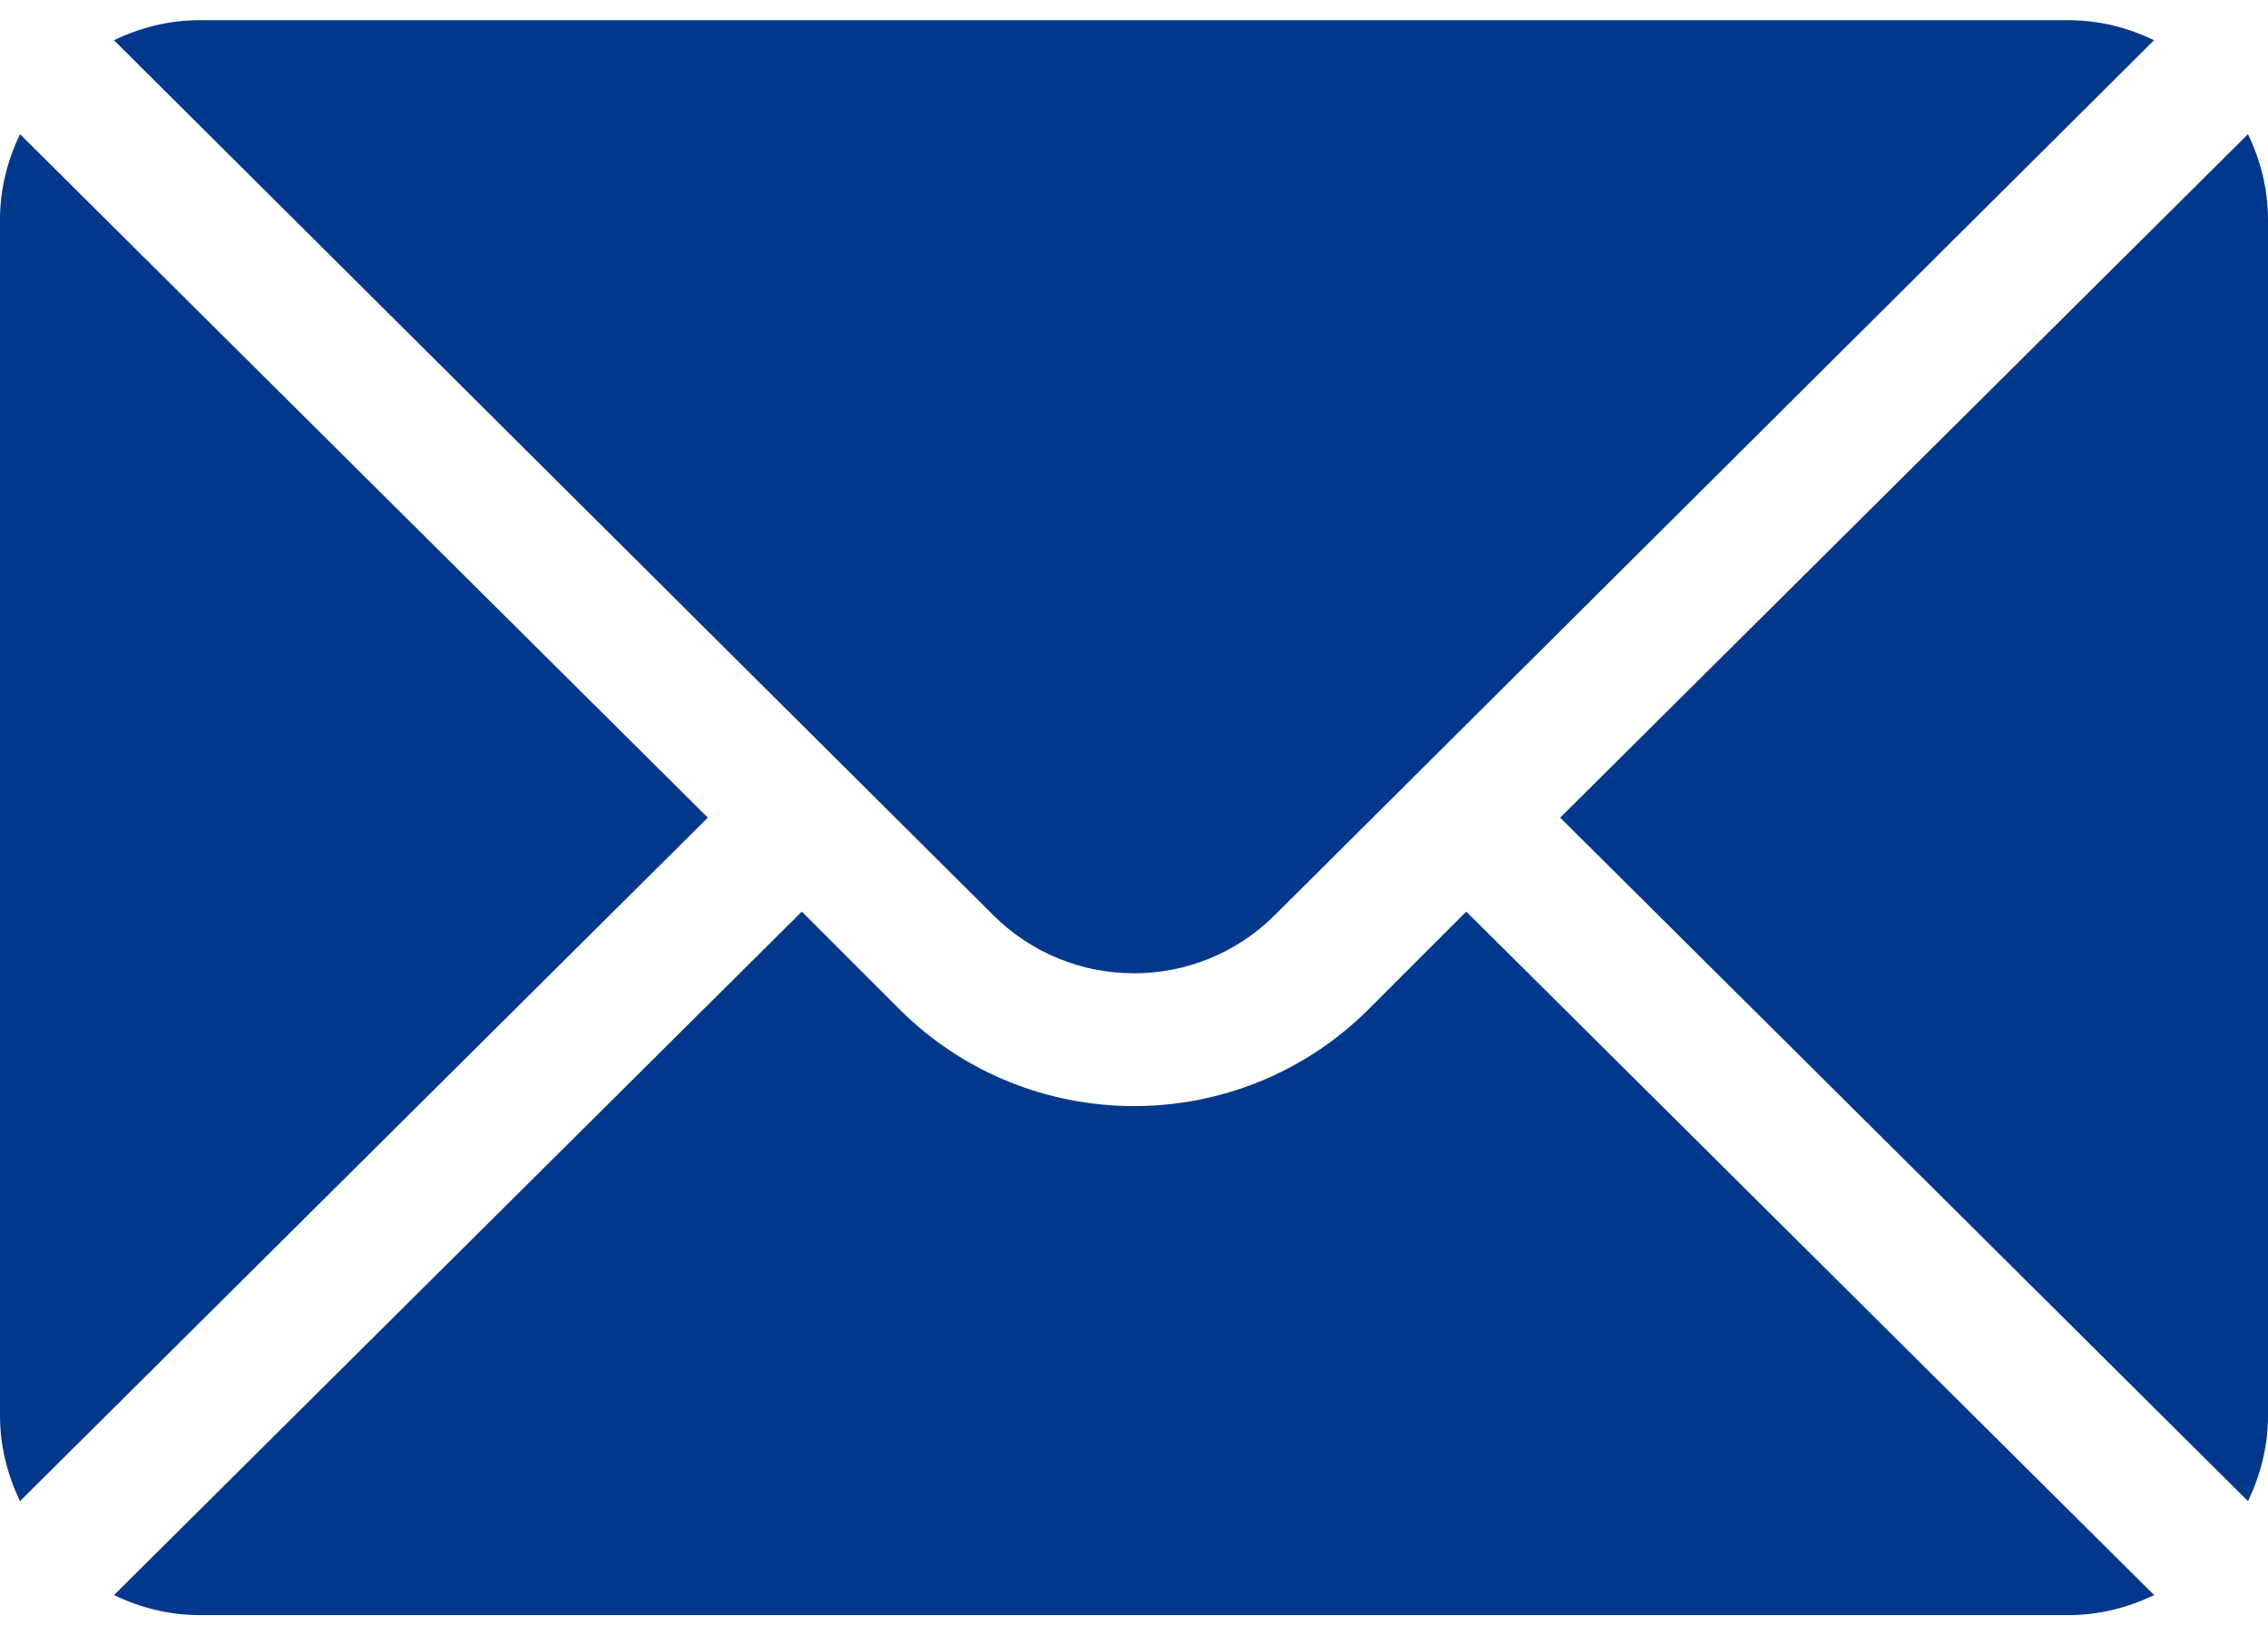
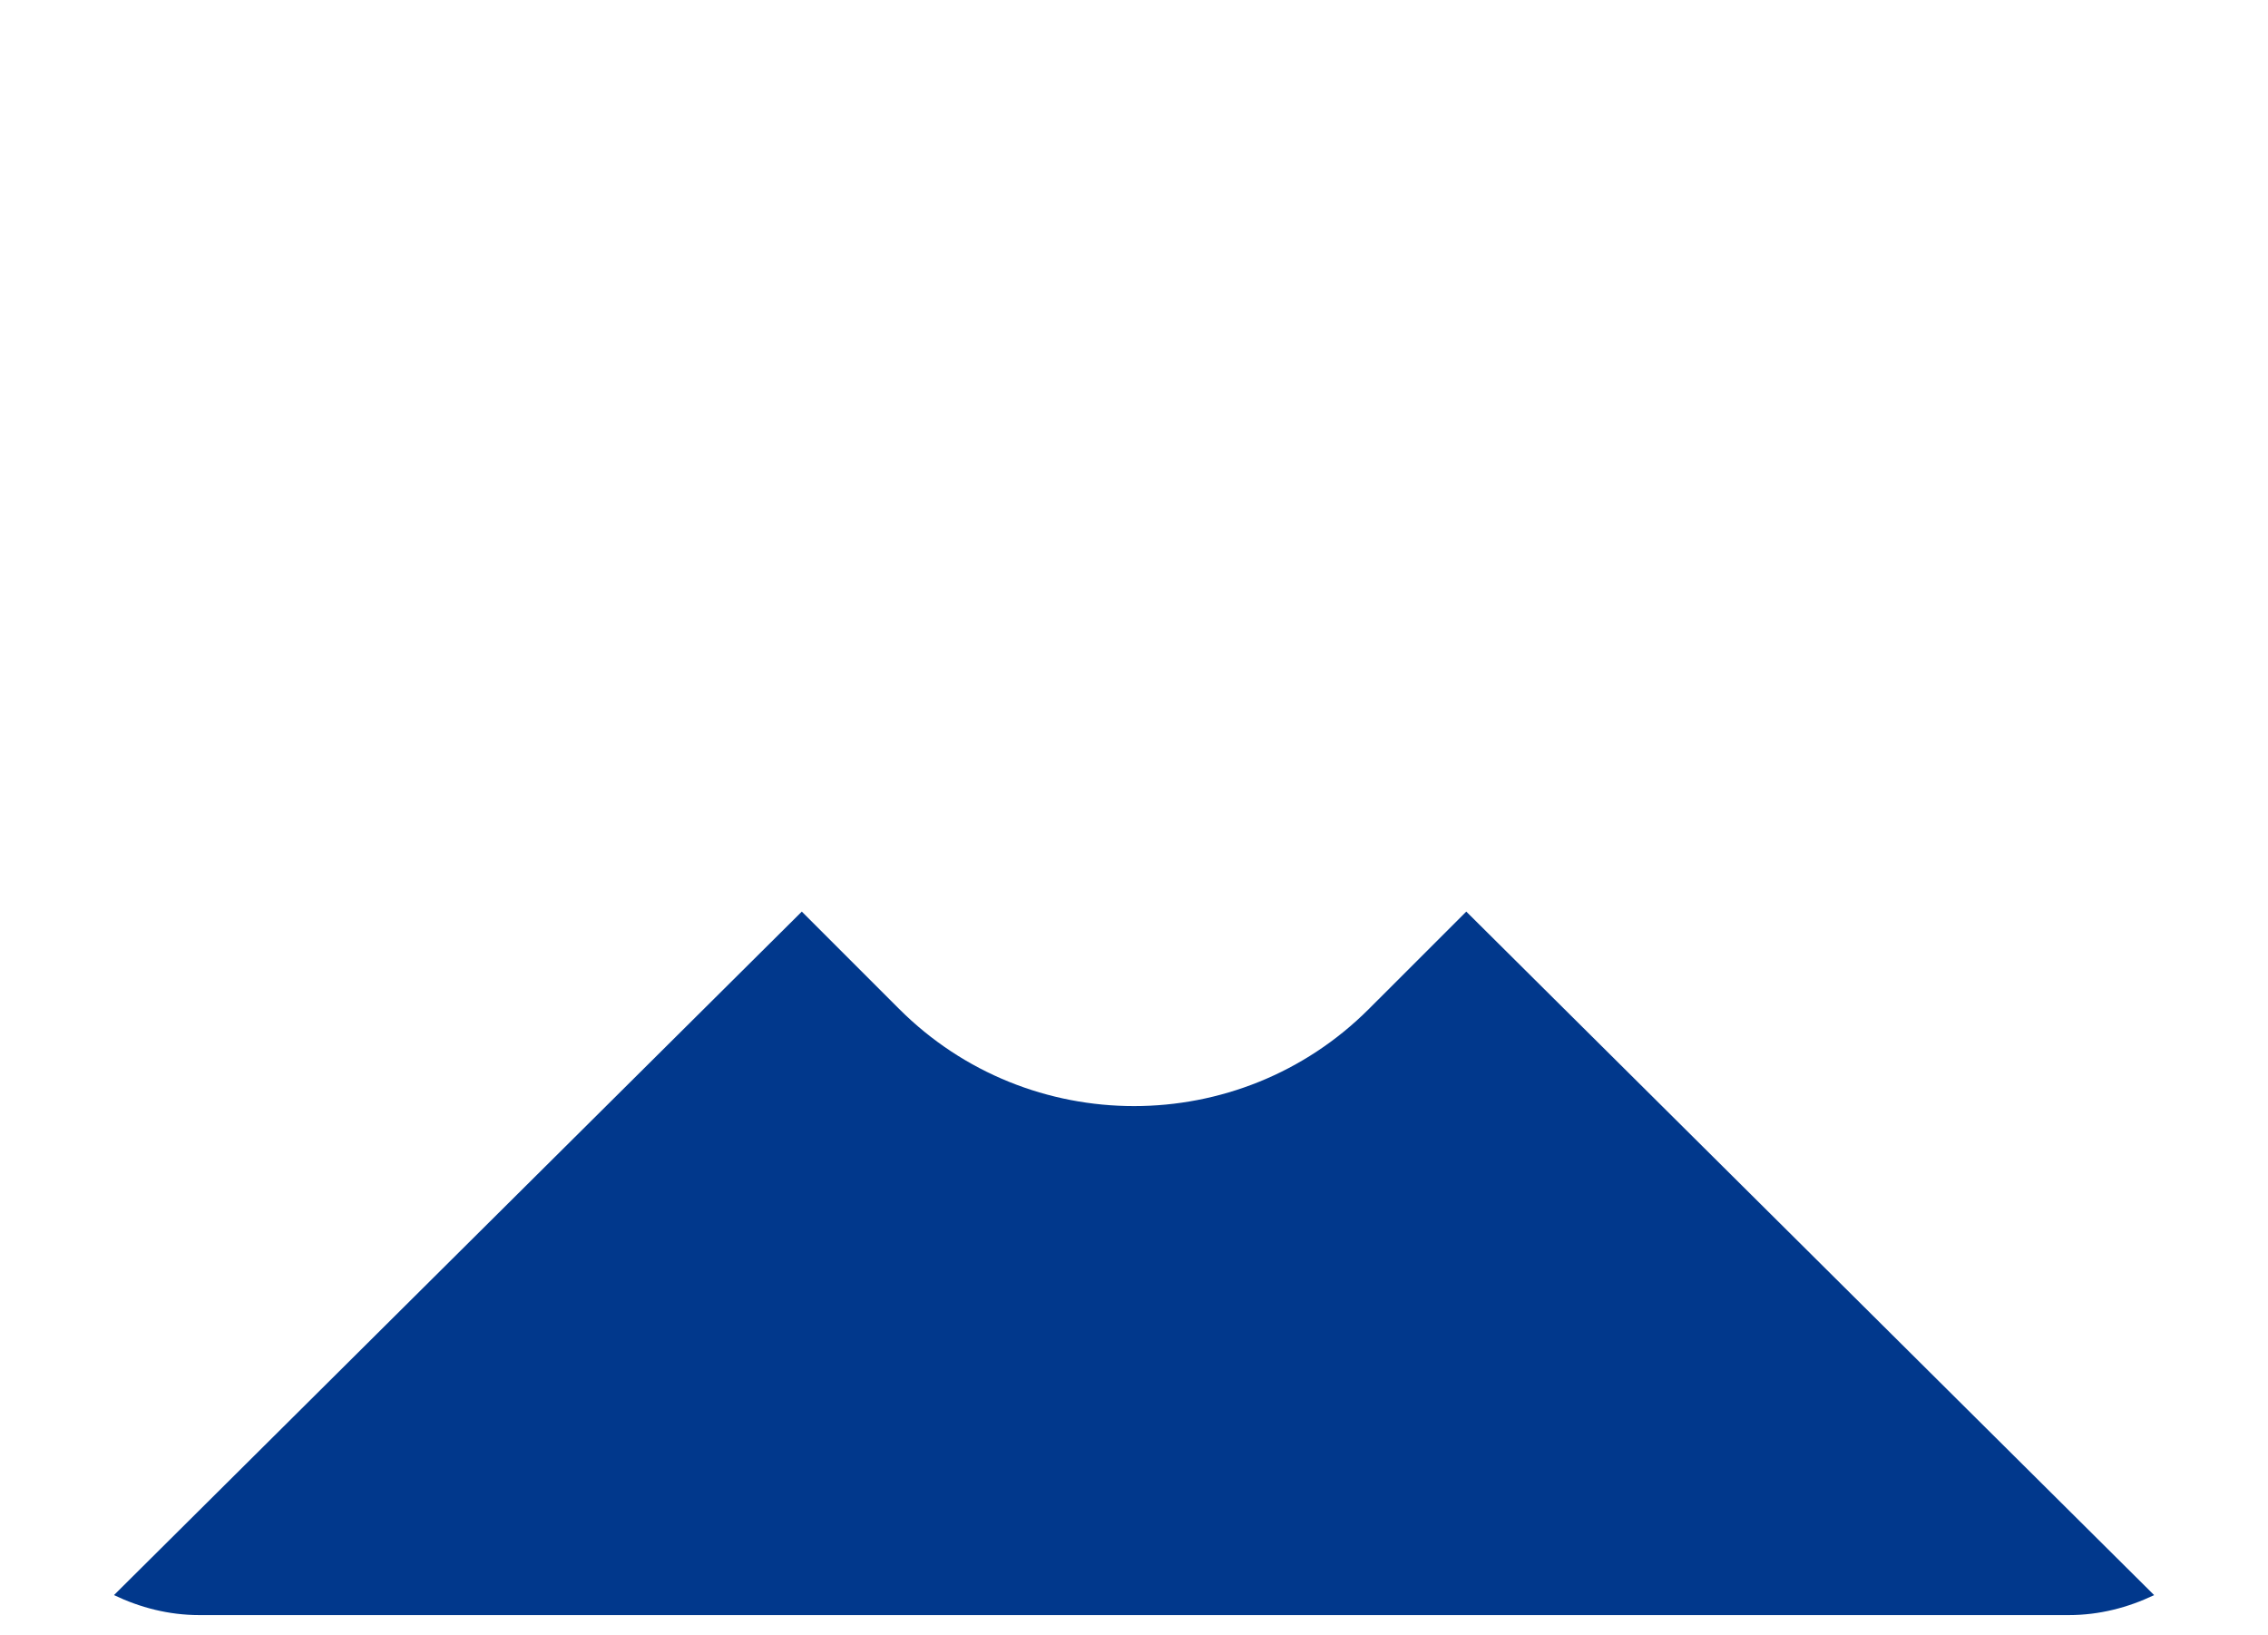
<svg xmlns="http://www.w3.org/2000/svg" width="43" height="31" viewBox="0 0 43 31" fill="none">
-   <path d="M42.621 2.543L29.58 15.5L42.621 28.457C42.857 27.964 43 27.42 43 26.838V4.162C43 3.58 42.857 3.036 42.621 2.543ZM39.221 0.383H3.779C3.198 0.383 2.653 0.526 2.16 0.762L18.828 17.345C20.302 18.819 22.698 18.819 24.172 17.345L40.84 0.762C40.347 0.526 39.803 0.383 39.221 0.383ZM0.379 2.543C0.143 3.036 0 3.58 0 4.162V26.838C0 27.42 0.143 27.964 0.379 28.457L13.42 15.5L0.379 2.543Z" fill="#01388C" />
  <path d="M27.8 17.281L25.954 19.126C23.499 21.582 19.503 21.582 17.047 19.126L15.202 17.281L2.161 30.238C2.654 30.474 3.199 30.617 3.78 30.617H39.222C39.803 30.617 40.348 30.474 40.841 30.238L27.8 17.281Z" fill="#01388C" />
</svg>